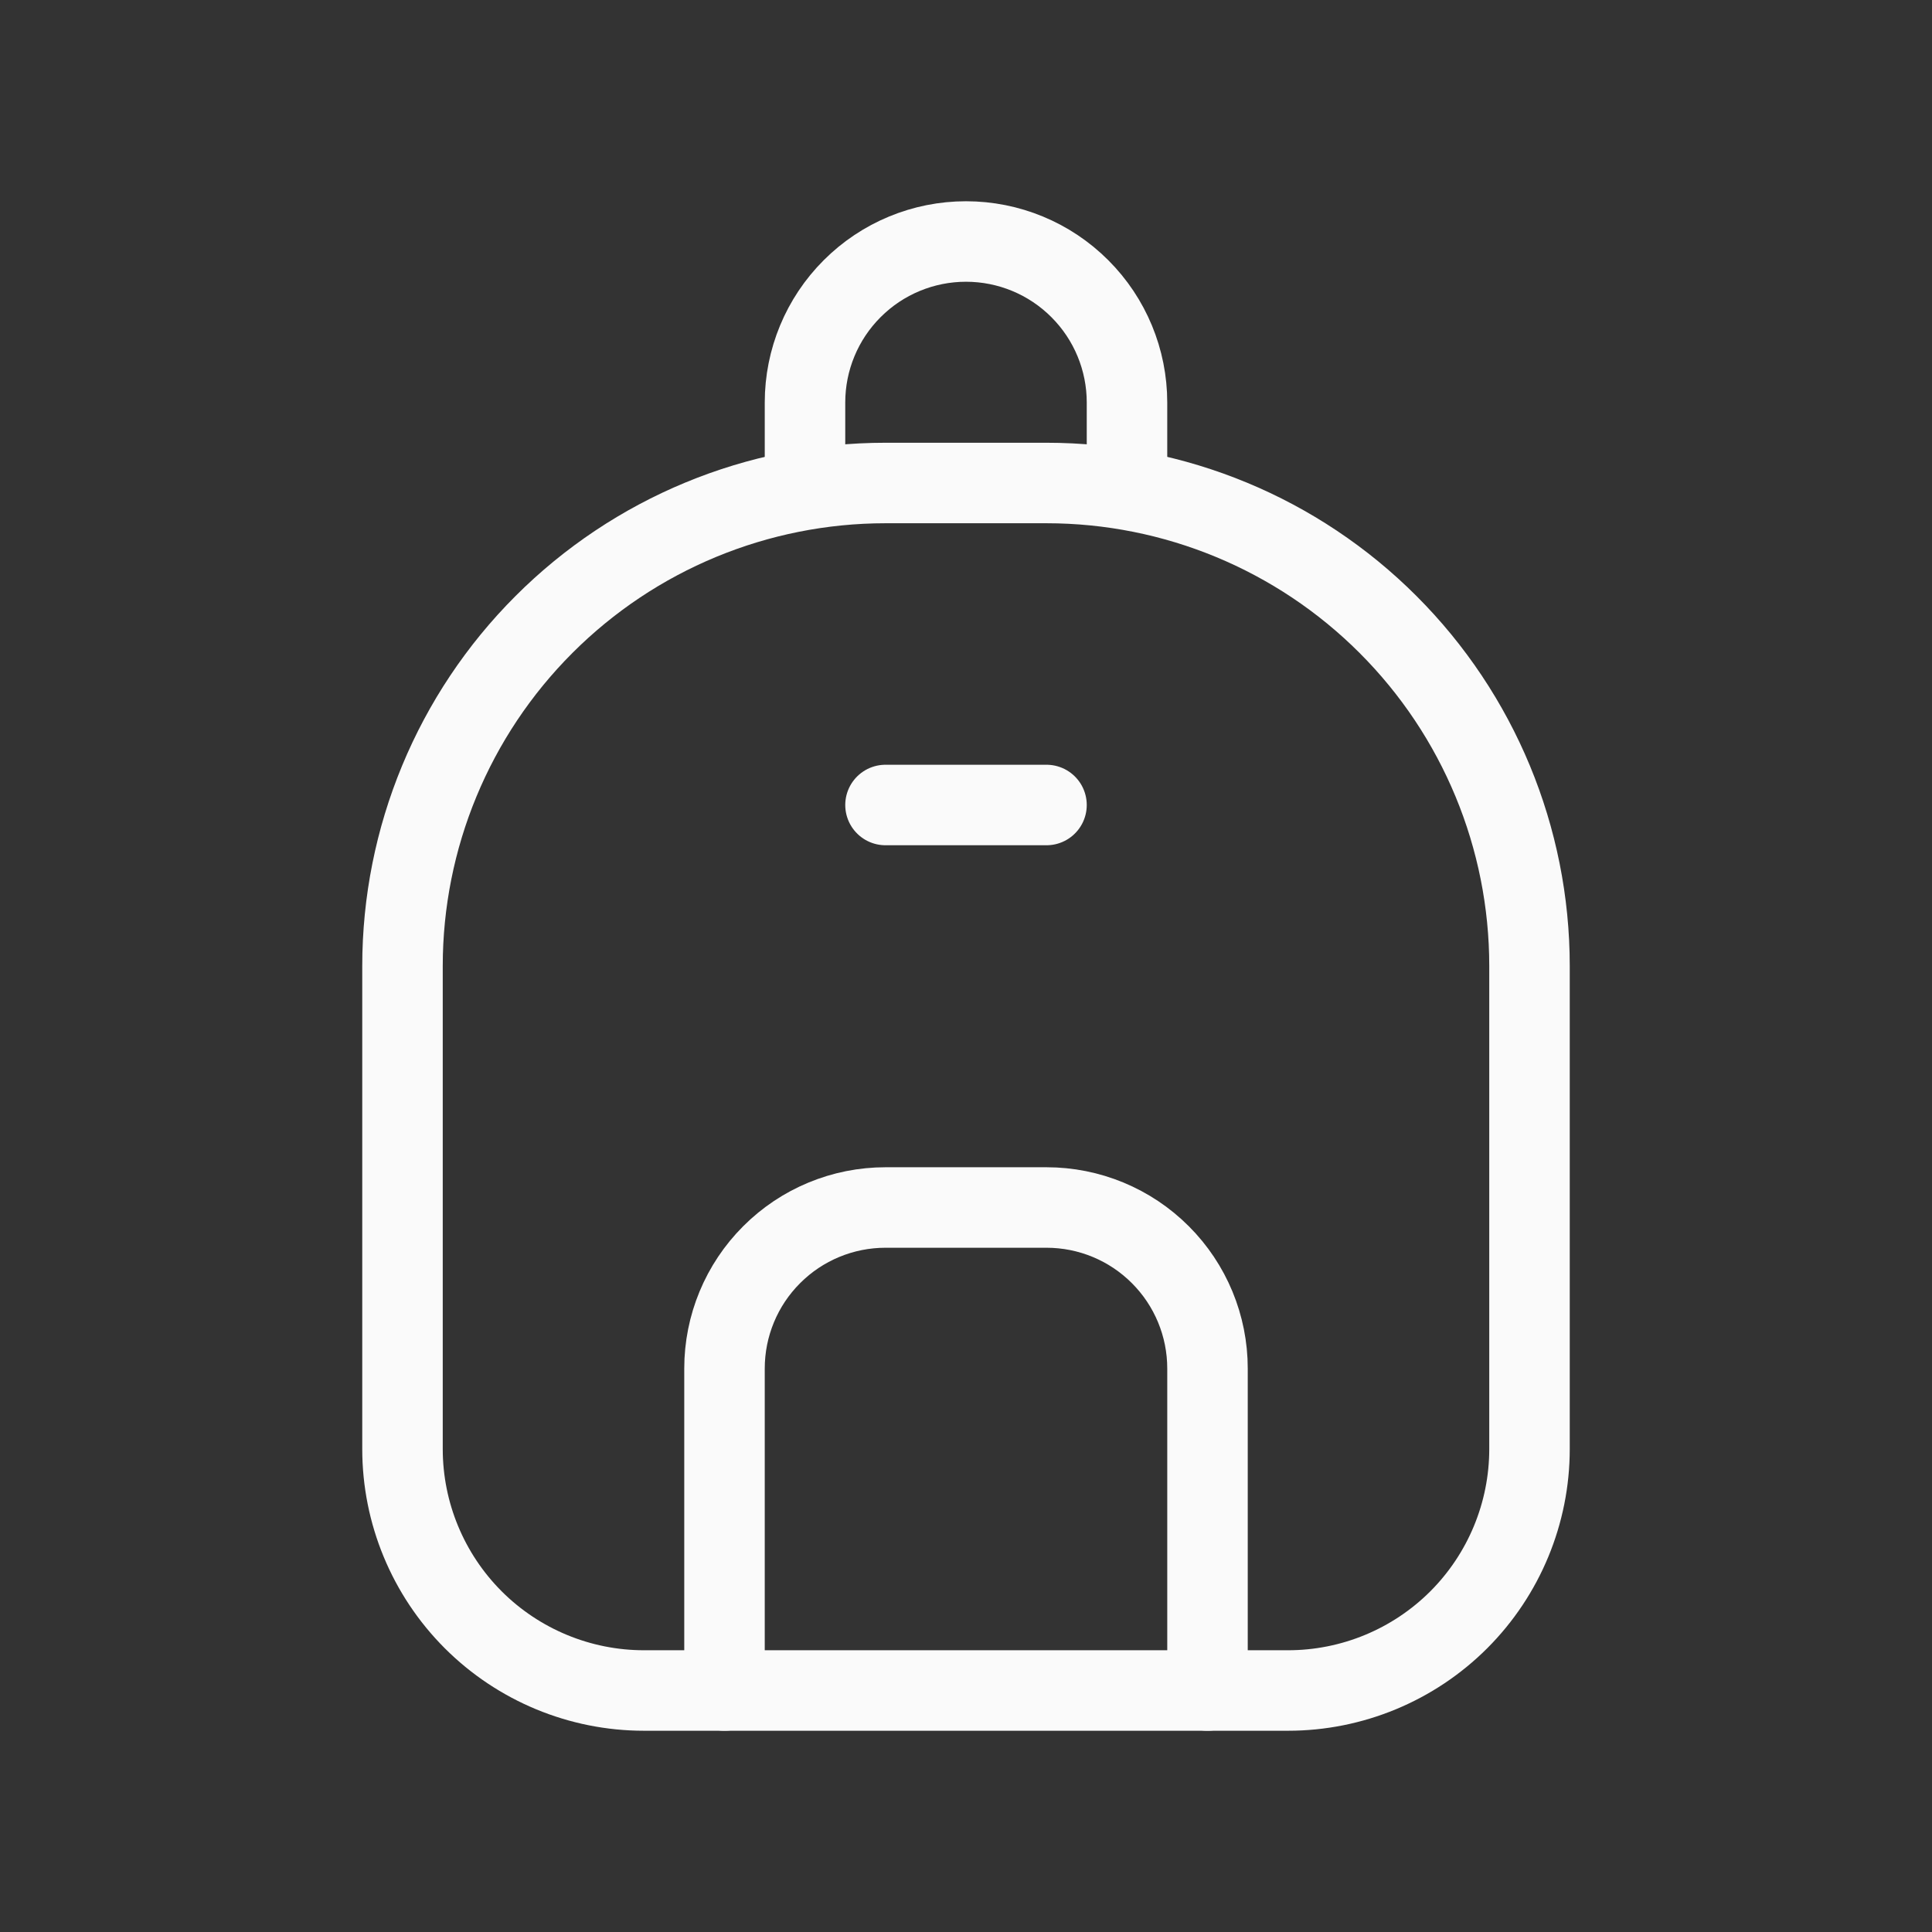
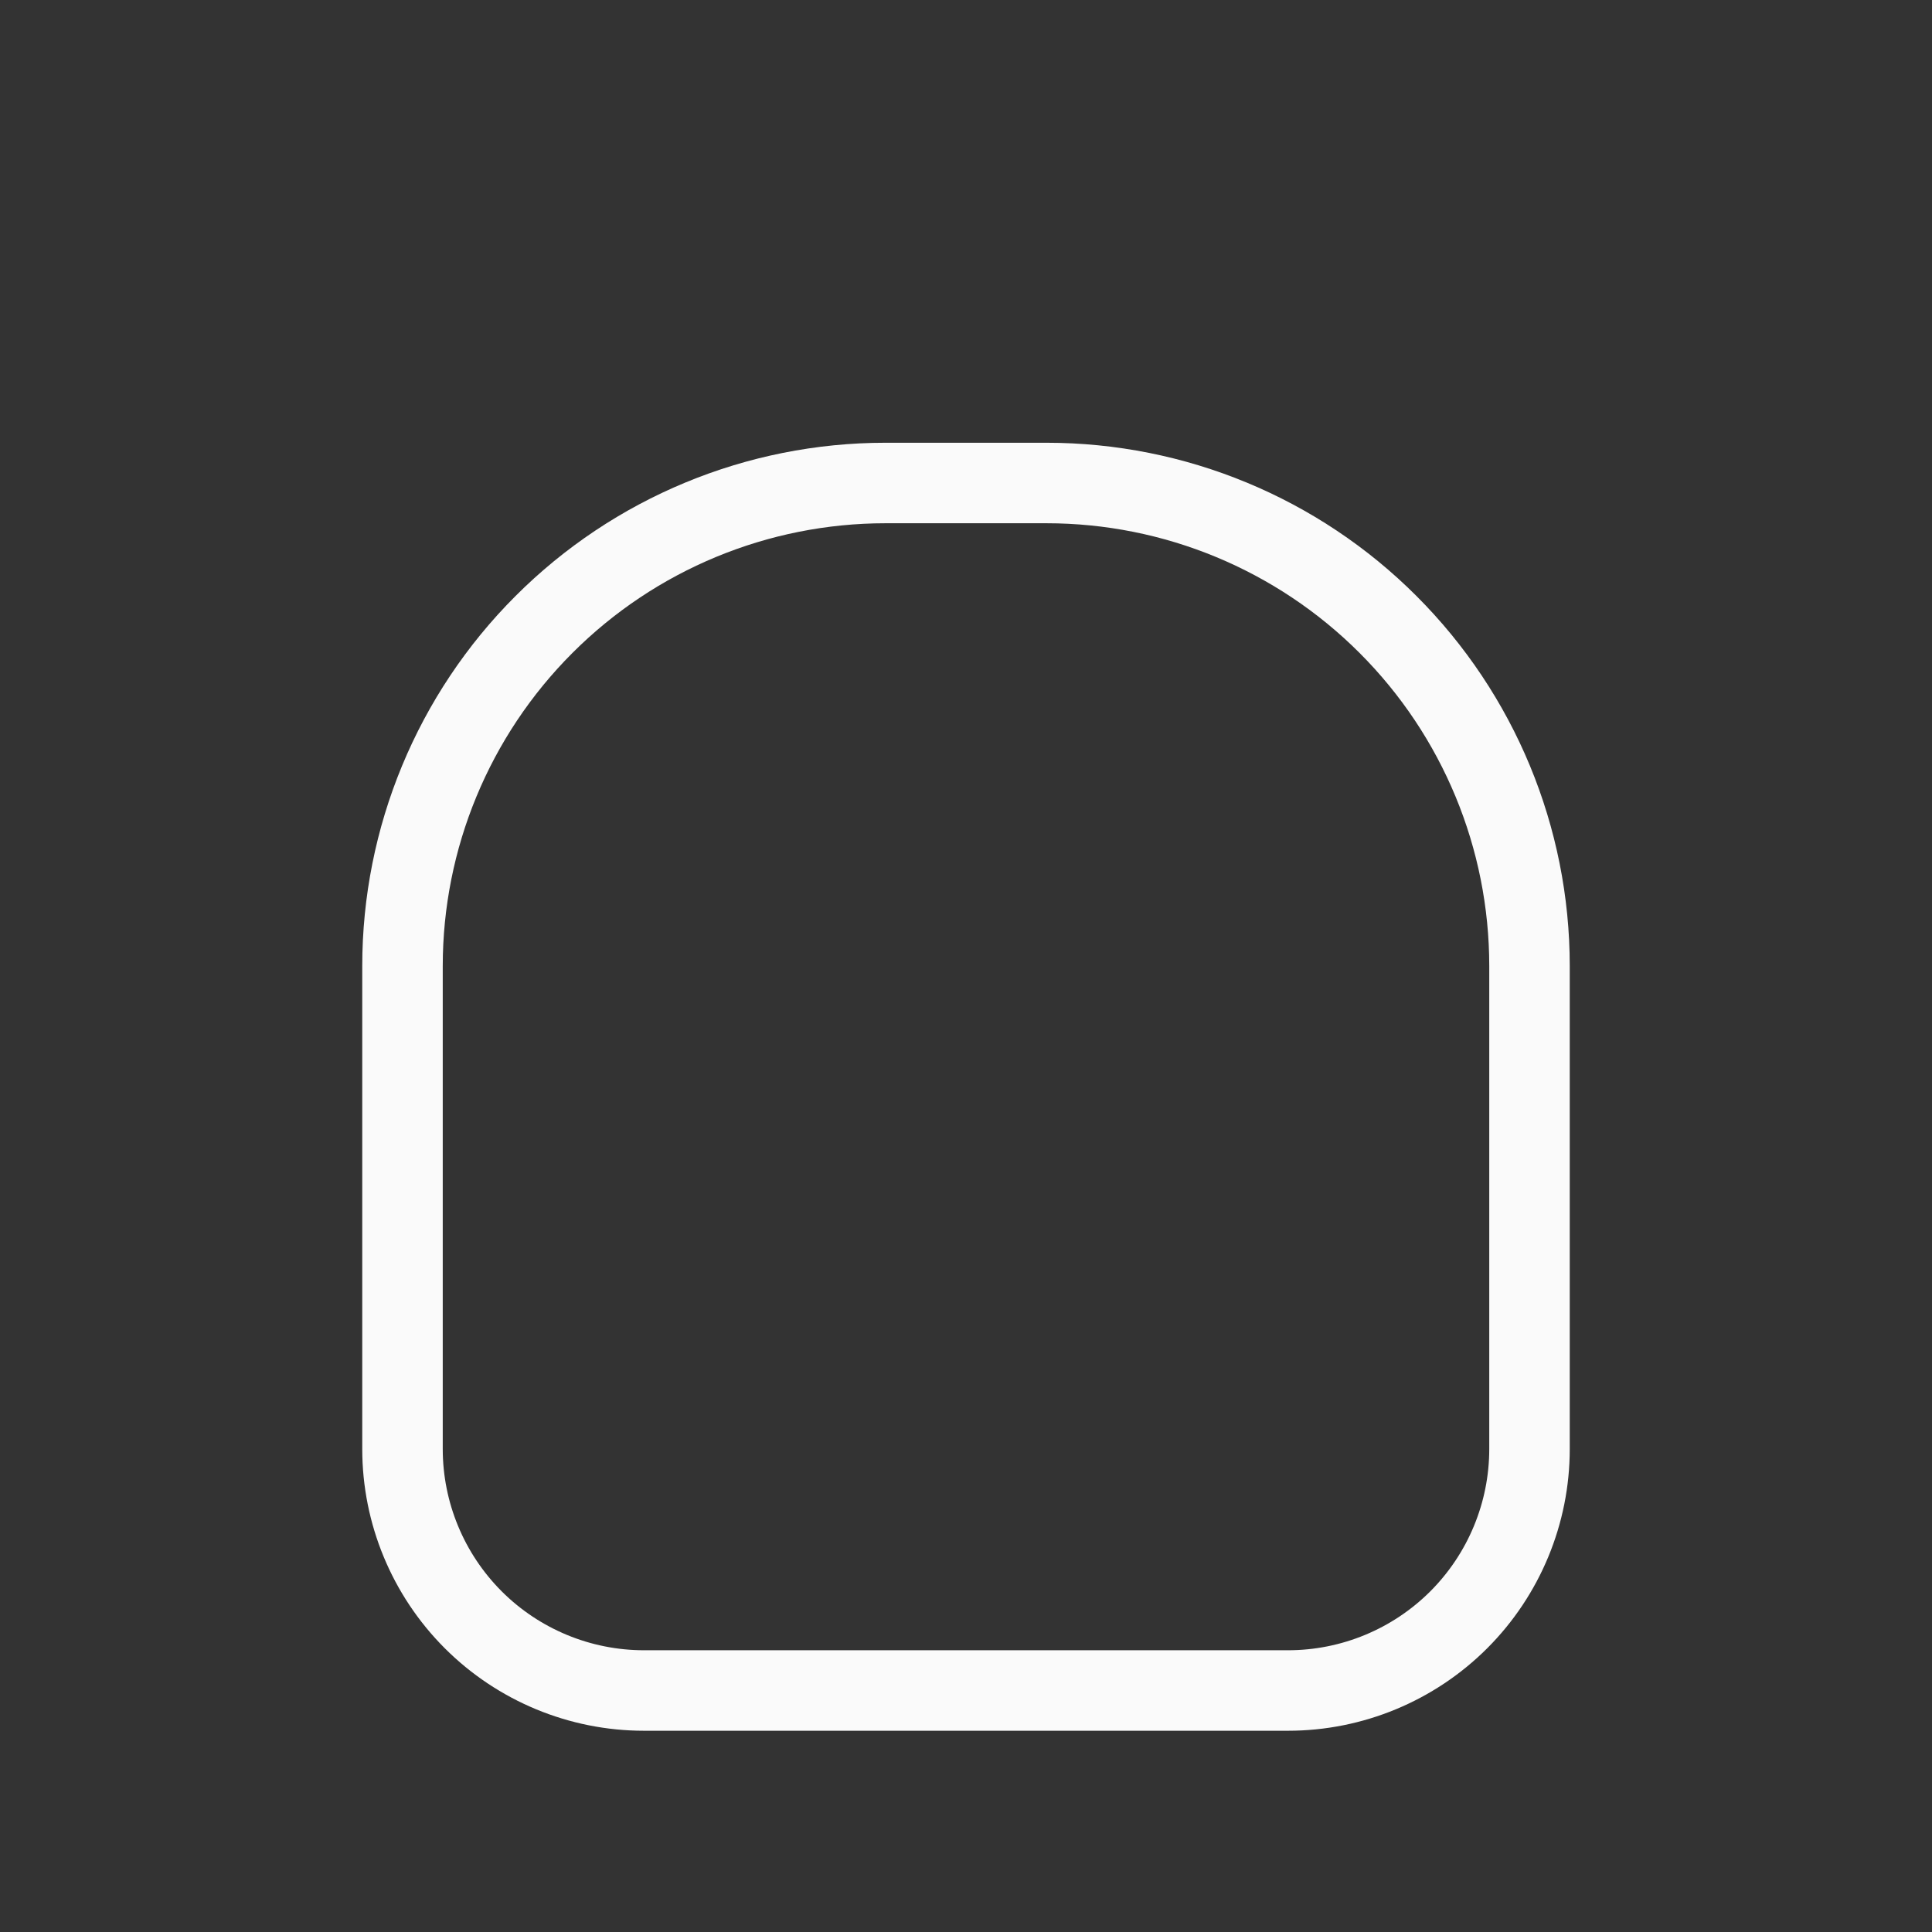
<svg xmlns="http://www.w3.org/2000/svg" width="48" height="48" viewBox="0 0 48 48" fill="none">
  <rect x="0" y="0" width="48" height="48" fill="#333333" stroke="none" />
  <path d="M10 36V24C10 20.817 11.264 17.765 13.515 15.515C15.765 13.264 18.817 12 22 12H26C29.183 12 32.235 13.264 34.485 15.515C36.736 17.765 38 20.817 38 24V36C38 37.591 37.368 39.117 36.243 40.243C35.117 41.368 33.591 42 32 42H16C14.409 42 12.883 41.368 11.757 40.243C10.632 39.117 10 37.591 10 36Z" stroke="#FAFAFA" stroke-width="2" stroke-linecap="round" stroke-linejoin="round" />
-   <path d="M20 12V10C20 8.939 20.421 7.922 21.172 7.172C21.922 6.421 22.939 6 24 6C25.061 6 26.078 6.421 26.828 7.172C27.579 7.922 28 8.939 28 10V12" stroke="#FAFAFA" stroke-width="2" stroke-linecap="round" stroke-linejoin="round" />
-   <path d="M18 42V34C18 32.939 18.421 31.922 19.172 31.172C19.922 30.421 20.939 30 22 30H26C27.061 30 28.078 30.421 28.828 31.172C29.579 31.922 30 32.939 30 34V42" stroke="#FAFAFA" stroke-width="2" stroke-linecap="round" stroke-linejoin="round" />
-   <path d="M22 20H26" stroke="#FAFAFA" stroke-width="2" stroke-linecap="round" stroke-linejoin="round" />
</svg>